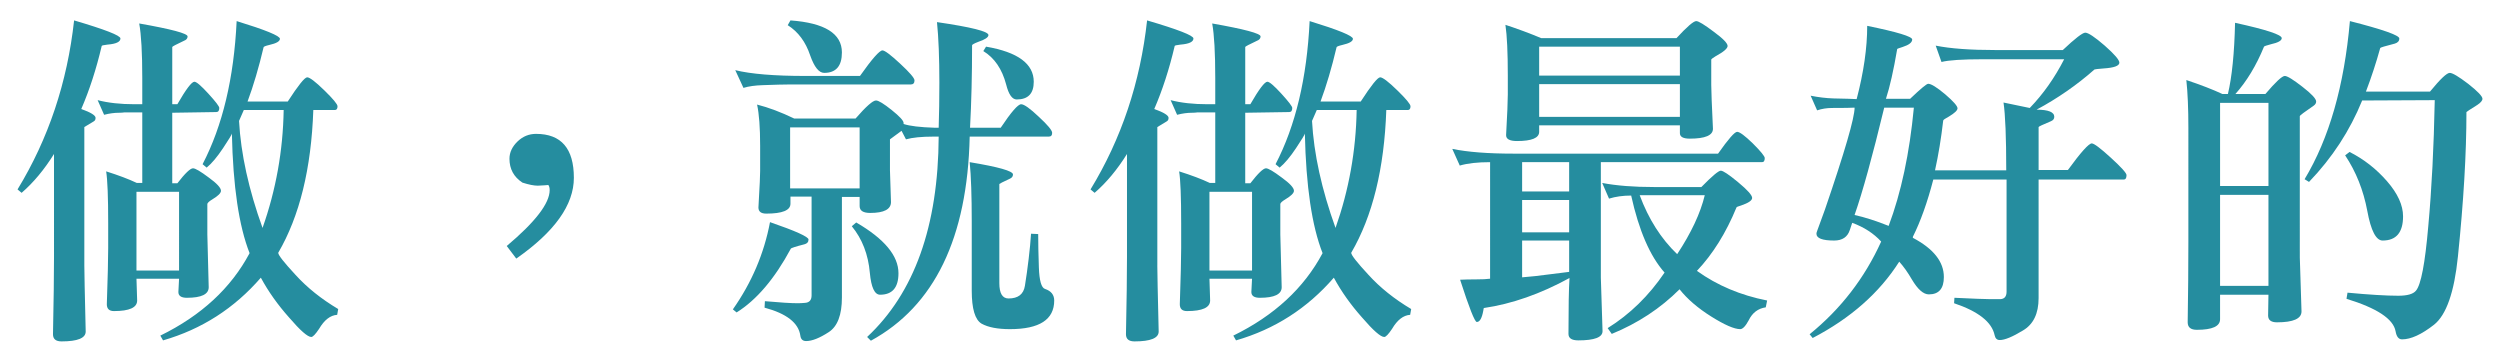
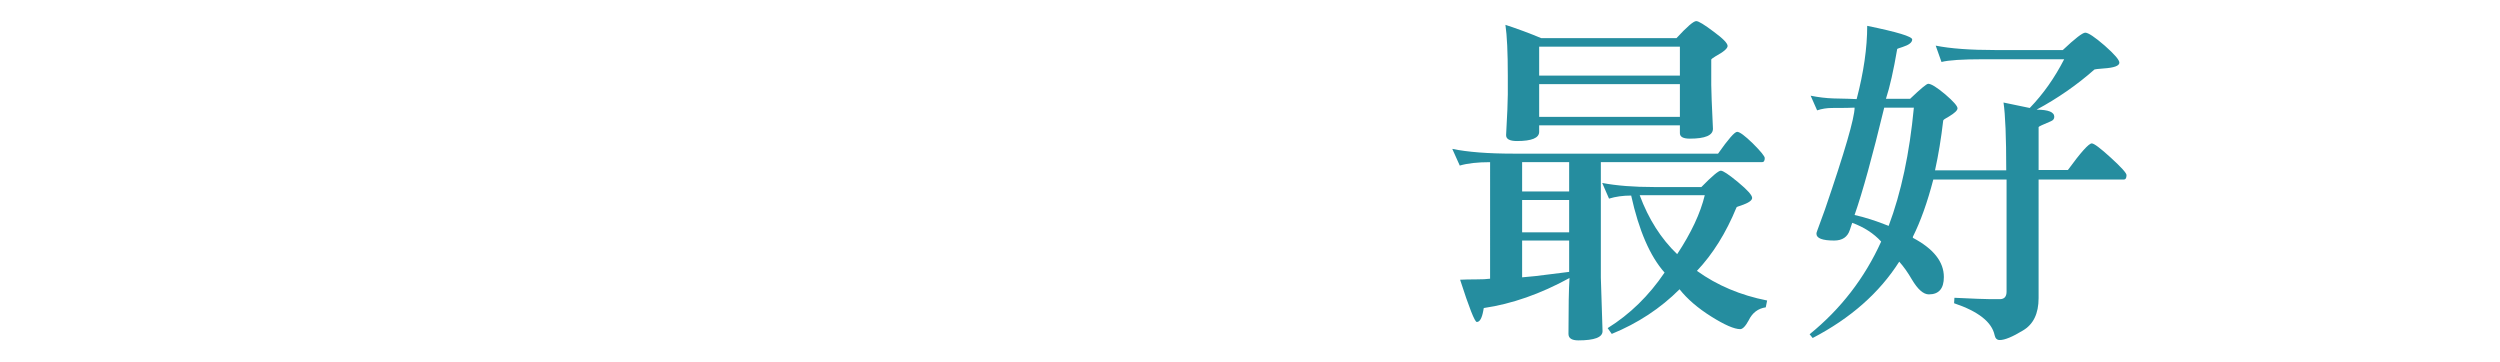
<svg xmlns="http://www.w3.org/2000/svg" version="1.1" id="圖層_1" x="0px" y="0px" width="343.901px" height="49.771px" viewBox="0 0 343.901 49.771" enable-background="new 0 0 343.901 49.771" xml:space="preserve">
  <g>
    <g>
-       <path fill="#258D9F" d="M11.6,36.51c0,0.812,0.062,3.844,0.188,9.094c0,0.906-1.109,1.359-3.328,1.359    c-0.781,0-1.172-0.328-1.172-0.984c0.094-4.562,0.141-8.094,0.141-10.594V21.182C6.085,23.338,4.6,25.12,2.975,26.526    l-0.562-0.469c4.25-6.969,6.844-14.719,7.781-23.25c4.25,1.25,6.375,2.078,6.375,2.484c0,0.469-0.594,0.75-1.781,0.844    c-0.531,0.062-0.797,0.125-0.797,0.188c-0.75,3.188-1.688,6.078-2.812,8.672c1.312,0.469,1.969,0.875,1.969,1.219    c0,0.219-0.078,0.375-0.234,0.469L11.6,17.479V36.51z M23.694,15.51v9.703h0.703c1.062-1.375,1.781-2.062,2.156-2.062    c0.312,0,1.031,0.422,2.156,1.266c1.125,0.812,1.688,1.422,1.688,1.828c0,0.312-0.391,0.703-1.172,1.172    c-0.469,0.281-0.703,0.5-0.703,0.656v4.172c0,0.25,0.062,2.672,0.188,7.266c0,0.969-1,1.453-3,1.453    c-0.781,0-1.172-0.266-1.172-0.797l0.094-1.828h-5.859l0.094,3c0,0.969-1.062,1.453-3.188,1.453c-0.656,0-0.984-0.312-0.984-0.938    c0.125-3.656,0.188-6.234,0.188-7.734v-3.422c0-3.594-0.094-5.969-0.281-7.125c1.688,0.531,3.094,1.062,4.219,1.594h0.75v-9.703    h-1.172c-0.688,0-1.125,0-1.312,0c-0.188,0.031-0.422,0.047-0.703,0.047c-0.656,0-1.344,0.094-2.063,0.281l-0.891-2.016    c1.438,0.375,3.125,0.562,5.063,0.562h1.078v-3.609c0-3.469-0.141-5.969-0.422-7.5c4.438,0.781,6.656,1.375,6.656,1.781    c0,0.281-0.172,0.484-0.516,0.609c-1.062,0.5-1.594,0.781-1.594,0.844v7.875h0.703c1.188-2.062,1.969-3.094,2.344-3.094    c0.281,0,0.922,0.547,1.922,1.641s1.5,1.75,1.5,1.969c0,0.375-0.141,0.562-0.422,0.562L23.694,15.51z M18.772,26.385v10.828h5.859    V26.385H18.772z M28.429,23.057l-0.562-0.469c2.75-5.281,4.312-11.844,4.687-19.688c3.969,1.219,5.953,2.031,5.953,2.438    c0,0.344-0.484,0.625-1.453,0.844c-0.531,0.125-0.797,0.234-0.797,0.328c-0.656,2.781-1.391,5.266-2.203,7.453h5.531    c1.438-2.219,2.328-3.328,2.672-3.328s1.125,0.594,2.344,1.781s1.828,1.922,1.828,2.203c0,0.344-0.125,0.516-0.375,0.516H43.1    c-0.281,8.062-1.891,14.609-4.828,19.641c0,0.312,0.797,1.328,2.391,3.047c1.594,1.75,3.547,3.312,5.859,4.688l-0.141,0.797    c-0.938,0.062-1.766,0.703-2.484,1.922c-0.5,0.75-0.859,1.125-1.078,1.125c-0.5,0-1.516-0.891-3.047-2.672    c-1.562-1.75-2.859-3.578-3.891-5.484c-3.656,4.219-8.141,7.094-13.453,8.625l-0.375-0.656c5.625-2.75,9.719-6.531,12.281-11.344    c-1.469-3.719-2.281-9.203-2.437-16.453c0,0.125-0.406,0.797-1.219,2.016S29.116,22.495,28.429,23.057z M39.022,15.135h-5.484    l-0.656,1.5c0.25,4.531,1.328,9.438,3.234,14.719C37.96,26.135,38.929,20.729,39.022,15.135z" />
-       <path fill="#258D9F" d="M69.707,33.838c3.938-3.312,5.906-5.875,5.906-7.688c0-0.312-0.062-0.547-0.188-0.703l-0.562,0.047    c-0.375,0.031-0.672,0.047-0.891,0.047c-0.531,0-1.234-0.141-2.109-0.422c-1.188-0.781-1.781-1.875-1.781-3.281    c0-0.875,0.375-1.672,1.125-2.391c0.719-0.688,1.562-1.031,2.531-1.031c3.469,0,5.203,2.016,5.203,6.047    c0,3.719-2.641,7.422-7.922,11.109L69.707,33.838z" />
-       <path fill="#258D9F" d="M101.329,42.979l-0.516-0.422c2.594-3.688,4.297-7.688,5.109-12c3.531,1.219,5.297,2.016,5.297,2.391    c0,0.344-0.188,0.562-0.562,0.656c-1.219,0.312-1.844,0.516-1.875,0.609C106.563,38.338,104.079,41.26,101.329,42.979z     M118.298,10.448c1.656-2.344,2.688-3.516,3.094-3.516c0.312,0,1.125,0.609,2.438,1.828s1.969,1.984,1.969,2.297    c0,0.375-0.172,0.562-0.516,0.562h-16.734c-0.688,0-1.891,0.031-3.609,0.094c-1.062,0.031-1.953,0.156-2.672,0.375l-1.125-2.438    c2.156,0.531,5.375,0.797,9.656,0.797H118.298z M128.61,17.573h0.516c0.062-1.875,0.094-3.938,0.094-6.188    c0-3.406-0.109-6.188-0.328-8.344c4.719,0.688,7.078,1.281,7.078,1.781c0,0.312-0.469,0.625-1.406,0.938    c-0.562,0.219-0.844,0.375-0.844,0.469c0,4.125-0.094,7.906-0.281,11.344h4.219c1.438-2.156,2.375-3.234,2.812-3.234    c0.406,0,1.219,0.578,2.438,1.734c1.219,1.125,1.828,1.859,1.828,2.203s-0.156,0.516-0.469,0.516h-10.875    c-0.312,13.938-4.844,23.297-13.594,28.078l-0.516-0.516c6.5-6.062,9.781-15.25,9.844-27.562h-0.75    c-1.594,0-2.844,0.125-3.75,0.375l-0.609-1.172l-1.594,1.172v4.266c0,0.25,0.047,1.703,0.141,4.359c0,1-0.953,1.5-2.859,1.5    c-0.969,0-1.453-0.312-1.453-0.938v-1.266h-2.438v13.828c0,2.406-0.609,4-1.828,4.781c-1.25,0.812-2.281,1.219-3.094,1.219    c-0.469,0-0.734-0.25-0.797-0.75c-0.25-1.75-1.891-3.031-4.922-3.844l0.047-0.891c2.094,0.188,3.594,0.281,4.5,0.281    c0.312,0,0.641-0.016,0.984-0.047c0.625-0.031,0.938-0.375,0.938-1.031V27.042h-2.906v0.984c0,0.906-1.109,1.359-3.328,1.359    c-0.719,0-1.078-0.281-1.078-0.844c0-0.125,0.062-1.297,0.188-3.516c0.031-0.688,0.047-1.188,0.047-1.5c0-0.062,0-0.172,0-0.328    c0-0.281,0-0.547,0-0.797v-2.344c0-2.5-0.141-4.391-0.422-5.672c1.594,0.406,3.297,1.047,5.109,1.922h8.438    c1.438-1.656,2.375-2.484,2.812-2.484c0.344,0,1.062,0.438,2.156,1.312s1.641,1.469,1.641,1.781c0,0.062,0,0.109,0,0.141    C125.141,17.338,126.579,17.51,128.61,17.573z M108.36,3.463l0.375-0.656c4.719,0.344,7.078,1.812,7.078,4.406    c0,1.875-0.812,2.812-2.438,2.812c-0.719,0-1.359-0.797-1.922-2.391C110.829,5.76,109.798,4.37,108.36,3.463z M118.251,17.526    h-9.562v8.391h9.562V17.526z M117.173,31.12l0.609-0.516c3.875,2.25,5.812,4.578,5.812,6.984c0,1.969-0.844,2.953-2.531,2.953    c-0.75,0-1.219-1-1.406-3C119.438,35.01,118.61,32.87,117.173,31.12z M133.673,39.979v-9.516c0-3.531-0.094-6.25-0.281-8.156    c3.969,0.656,5.953,1.219,5.953,1.688c0,0.25-0.125,0.438-0.375,0.562c-1,0.469-1.5,0.719-1.5,0.75v13.641    c0,1.406,0.422,2.109,1.266,2.109c1.312,0,2.062-0.578,2.25-1.734s0.359-2.391,0.516-3.703s0.266-2.469,0.328-3.469l0.984,0.047    c0,1.25,0.031,2.781,0.094,4.594s0.344,2.797,0.844,2.953c0.844,0.281,1.266,0.812,1.266,1.594c0,2.625-2.031,3.938-6.094,3.938    c-1.688,0-2.984-0.25-3.891-0.75C134.126,43.995,133.673,42.479,133.673,39.979z M135.266,7.026l0.375-0.609    c4.375,0.75,6.562,2.359,6.562,4.828c0,1.625-0.781,2.438-2.344,2.438c-0.625,0-1.109-0.688-1.453-2.062    C137.845,9.495,136.798,7.963,135.266,7.026z" />
-       <path fill="#258D9F" d="M159.2,36.51c0,0.812,0.062,3.844,0.188,9.094c0,0.906-1.109,1.359-3.328,1.359    c-0.781,0-1.172-0.328-1.172-0.984c0.094-4.562,0.141-8.094,0.141-10.594V21.182c-1.344,2.156-2.828,3.938-4.453,5.344    l-0.562-0.469c4.25-6.969,6.844-14.719,7.781-23.25c4.25,1.25,6.375,2.078,6.375,2.484c0,0.469-0.594,0.75-1.781,0.844    c-0.531,0.062-0.797,0.125-0.797,0.188c-0.75,3.188-1.688,6.078-2.812,8.672c1.312,0.469,1.969,0.875,1.969,1.219    c0,0.219-0.078,0.375-0.234,0.469l-1.312,0.797V36.51z M171.294,15.51v9.703h0.703c1.062-1.375,1.781-2.062,2.156-2.062    c0.312,0,1.031,0.422,2.156,1.266c1.125,0.812,1.688,1.422,1.688,1.828c0,0.312-0.391,0.703-1.172,1.172    c-0.469,0.281-0.703,0.5-0.703,0.656v4.172c0,0.25,0.062,2.672,0.188,7.266c0,0.969-1,1.453-3,1.453    c-0.781,0-1.172-0.266-1.172-0.797l0.094-1.828h-5.859l0.094,3c0,0.969-1.062,1.453-3.188,1.453c-0.656,0-0.984-0.312-0.984-0.938    c0.125-3.656,0.188-6.234,0.188-7.734v-3.422c0-3.594-0.094-5.969-0.281-7.125c1.688,0.531,3.094,1.062,4.219,1.594h0.75v-9.703    h-1.172c-0.688,0-1.125,0-1.312,0c-0.188,0.031-0.422,0.047-0.703,0.047c-0.656,0-1.344,0.094-2.062,0.281l-0.891-2.016    c1.438,0.375,3.125,0.562,5.062,0.562h1.078v-3.609c0-3.469-0.141-5.969-0.422-7.5c4.438,0.781,6.656,1.375,6.656,1.781    c0,0.281-0.172,0.484-0.516,0.609c-1.062,0.5-1.594,0.781-1.594,0.844v7.875h0.703c1.188-2.062,1.969-3.094,2.344-3.094    c0.281,0,0.922,0.547,1.922,1.641s1.5,1.75,1.5,1.969c0,0.375-0.141,0.562-0.422,0.562L171.294,15.51z M166.372,26.385v10.828    h5.859V26.385H166.372z M176.028,23.057l-0.562-0.469c2.75-5.281,4.312-11.844,4.688-19.688c3.969,1.219,5.953,2.031,5.953,2.438    c0,0.344-0.484,0.625-1.453,0.844c-0.531,0.125-0.797,0.234-0.797,0.328c-0.656,2.781-1.391,5.266-2.203,7.453h5.531    c1.438-2.219,2.328-3.328,2.672-3.328s1.125,0.594,2.344,1.781s1.828,1.922,1.828,2.203c0,0.344-0.125,0.516-0.375,0.516H190.7    c-0.281,8.062-1.891,14.609-4.828,19.641c0,0.312,0.797,1.328,2.391,3.047c1.594,1.75,3.547,3.312,5.859,4.688l-0.141,0.797    c-0.938,0.062-1.766,0.703-2.484,1.922c-0.5,0.75-0.859,1.125-1.078,1.125c-0.5,0-1.516-0.891-3.047-2.672    c-1.562-1.75-2.859-3.578-3.891-5.484c-3.656,4.219-8.141,7.094-13.453,8.625l-0.375-0.656c5.625-2.75,9.719-6.531,12.281-11.344    c-1.469-3.719-2.281-9.203-2.438-16.453c0,0.125-0.406,0.797-1.219,2.016S176.716,22.495,176.028,23.057z M186.622,15.135h-5.484    l-0.656,1.5c0.25,4.531,1.328,9.438,3.234,14.719C185.559,26.135,186.528,20.729,186.622,15.135z" />
      <path fill="#258D9F" d="M236.338,21.135c1.406-2,2.281-3,2.625-3s1.062,0.531,2.156,1.594c1.094,1.094,1.641,1.766,1.641,2.016    c0,0.375-0.125,0.562-0.375,0.562h-22.172v15.75c0,0.031,0,0.078,0,0.141c0.031,1.094,0.109,3.547,0.234,7.359    c0,0.844-1.109,1.266-3.328,1.266c-0.906,0-1.359-0.297-1.359-0.891c0-3.656,0.047-6.219,0.141-7.688    c-4,2.188-7.922,3.562-11.766,4.125c-0.031,0-0.062,0.125-0.094,0.375c-0.188,1.031-0.484,1.547-0.891,1.547    c-0.281,0-1.047-1.938-2.297-5.812c0.625-0.031,1.344-0.047,2.156-0.047c0.875,0,1.531-0.031,1.969-0.094V22.307    c-1.719,0-3.109,0.156-4.172,0.469l-1.031-2.297c2.094,0.438,4.906,0.656,8.438,0.656H236.338z M235.4,11.667    c0,0.781,0.078,2.797,0.234,6.047c0,0.906-1.062,1.359-3.188,1.359c-0.906,0-1.359-0.25-1.359-0.75v-1.078h-19.359v0.891    c0,0.844-1.016,1.266-3.047,1.266c-1,0-1.5-0.266-1.5-0.797v-0.047c0.156-2.781,0.234-4.641,0.234-5.578v-2.578    c0-3.188-0.109-5.516-0.328-6.984c1.719,0.562,3.359,1.172,4.922,1.828h18.609c1.438-1.562,2.344-2.344,2.719-2.344    c0.312,0,1.109,0.484,2.391,1.453c1.281,0.938,1.922,1.594,1.922,1.969c0,0.344-0.547,0.812-1.641,1.406    c-0.406,0.25-0.609,0.406-0.609,0.469V11.667z M215.853,22.307h-6.469v4.031h6.469V22.307z M215.853,27.51h-6.469v4.453h6.469    V27.51z M215.853,33.088h-6.469v5.062c1.188-0.094,2.344-0.219,3.469-0.375c1.219-0.156,2.219-0.281,3-0.375V33.088z     M211.728,6.417v3.984h19.359V6.417H211.728z M211.728,11.573v4.5h19.359v-4.5H211.728z M233.431,37.26    c2.781,2,6,3.359,9.656,4.078l-0.188,0.938c-1.062,0.156-1.844,0.75-2.344,1.781c-0.438,0.812-0.828,1.219-1.172,1.219    c-0.812,0-2.141-0.578-3.984-1.734s-3.297-2.406-4.359-3.75c-2.625,2.625-5.734,4.672-9.328,6.141l-0.562-0.797    c3.062-1.906,5.672-4.453,7.828-7.641c-2-2.25-3.531-5.781-4.594-10.594c-1.125,0-2.141,0.141-3.047,0.422l-0.938-2.156    c1.969,0.375,4.344,0.562,7.125,0.562h6.516c1.469-1.5,2.359-2.25,2.672-2.25s1.109,0.531,2.391,1.594s1.922,1.781,1.922,2.156    c0,0.344-0.5,0.688-1.5,1.031c-0.438,0.125-0.656,0.219-0.656,0.281C237.431,32.042,235.619,34.948,233.431,37.26z     M225.556,26.854c1.219,3.281,2.938,5.984,5.156,8.109c1.938-2.938,3.203-5.641,3.797-8.109H225.556z" />
      <path fill="#258D9F" d="M263.132,32.713c2.844,1.5,4.266,3.297,4.266,5.391c0,1.594-0.688,2.391-2.062,2.391    c-0.75,0-1.531-0.688-2.344-2.062c-0.562-0.969-1.141-1.781-1.734-2.438c-2.719,4.281-6.688,7.781-11.906,10.5l-0.422-0.516    c4.281-3.469,7.563-7.719,9.844-12.75c-1.031-1.125-2.359-1.984-3.984-2.578l-0.328,0.984c-0.312,0.969-1.031,1.453-2.156,1.453    c-1.625,0-2.438-0.312-2.438-0.938c0-0.094,0.031-0.219,0.094-0.375c0.594-1.625,0.953-2.609,1.078-2.953    c2.719-7.938,4.078-12.609,4.078-14.016c-0.438,0.031-1.469,0.047-3.094,0.047c-0.719,0-1.406,0.109-2.062,0.328l-0.891-2.016    c1.094,0.219,2.141,0.344,3.141,0.375c1.594,0.031,2.656,0.062,3.188,0.094c0.969-3.688,1.453-7.047,1.453-10.078    c4.125,0.844,6.188,1.469,6.188,1.875s-0.438,0.75-1.312,1.031c-0.5,0.156-0.75,0.25-0.75,0.281    c-0.5,2.938-1.016,5.219-1.547,6.844h3.328c1.438-1.375,2.266-2.062,2.484-2.062c0.406,0,1.188,0.484,2.344,1.453    c1.125,0.969,1.688,1.609,1.688,1.922c0,0.281-0.391,0.656-1.172,1.125c-0.531,0.281-0.797,0.469-0.797,0.562    c-0.281,2.438-0.656,4.719-1.125,6.844h9.797c0-4.531-0.125-7.641-0.375-9.328l3.609,0.75c1.844-1.906,3.422-4.141,4.734-6.703    h-11.203c-2.812,0-4.703,0.125-5.672,0.375l-0.797-2.25c2,0.406,4.75,0.609,8.25,0.609h9.234c1.688-1.594,2.719-2.391,3.094-2.391    c0.406,0,1.297,0.594,2.672,1.781c1.344,1.188,2.016,1.969,2.016,2.344c0,0.438-0.719,0.703-2.156,0.797    c-0.781,0.062-1.203,0.109-1.266,0.141c-2.406,2.125-5.062,3.969-7.969,5.531c1.625,0,2.438,0.328,2.438,0.984    c0,0.281-0.156,0.484-0.469,0.609c-1.125,0.469-1.688,0.734-1.688,0.797v5.906h4.031c1.781-2.438,2.875-3.656,3.281-3.656    c0.312,0,1.188,0.656,2.625,1.969s2.156,2.109,2.156,2.391c0,0.406-0.125,0.609-0.375,0.609h-11.719V41.01    c0,2.125-0.719,3.609-2.156,4.453c-1.438,0.875-2.5,1.312-3.188,1.312c-0.375,0-0.609-0.219-0.703-0.656    c-0.375-1.812-2.234-3.281-5.578-4.406l0.047-0.75c2.594,0.125,4.234,0.188,4.922,0.188c0.188,0,0.438,0,0.75,0    c0.281,0,0.5,0,0.656,0c0.562-0.031,0.844-0.375,0.844-1.031V24.698h-10.078c-0.812,3.125-1.75,5.75-2.812,7.875V32.713z     M263.272,14.807h-4.078c-1.625,6.719-2.984,11.641-4.078,14.766c1.406,0.312,2.969,0.812,4.688,1.5    C261.522,26.51,262.679,21.088,263.272,14.807z" />
-       <path fill="#258D9F" d="M316.363,34.635c0,0.094,0,0.359,0,0.797c0.062,1.938,0.141,4.406,0.234,7.406c0,1-1.125,1.5-3.375,1.5    c-0.812,0-1.219-0.312-1.219-0.938l0.047-2.859h-6.656v3.375c0,0.969-1.062,1.453-3.188,1.453c-0.844,0-1.266-0.344-1.266-1.031    v-0.047c0.062-3.875,0.094-7.547,0.094-11.016V17.573c0-2.656-0.094-4.844-0.281-6.562c1.969,0.656,3.625,1.297,4.969,1.922h0.75    c0.562-2.375,0.891-5.641,0.984-9.797c4.281,0.938,6.422,1.641,6.422,2.109c0,0.344-0.5,0.625-1.5,0.844    c-0.594,0.156-0.906,0.266-0.938,0.328c-1.062,2.594-2.375,4.766-3.938,6.516h4.125c1.406-1.656,2.297-2.484,2.672-2.484    c0.344,0,1.156,0.5,2.438,1.5c1.25,0.969,1.875,1.641,1.875,2.016c0,0.219-0.109,0.406-0.328,0.562    c-1.281,0.875-1.922,1.359-1.922,1.453V34.635z M312.051,14.151h-6.656v11.438h6.656V14.151z M305.394,39.323h6.656V26.807h-6.656    V39.323z M324.941,13.823c-1.688,4.156-4.125,7.891-7.312,11.203l-0.609-0.375c3.375-5.594,5.453-12.844,6.234-21.75    c4.531,1.156,6.797,1.953,6.797,2.391c0,0.344-0.203,0.578-0.609,0.703c-1.344,0.344-2.016,0.547-2.016,0.609    c-0.562,2.031-1.219,4.031-1.969,6h8.812c1.406-1.719,2.312-2.578,2.719-2.578c0.375,0,1.219,0.5,2.531,1.5    c1.312,1.031,1.969,1.719,1.969,2.062c0,0.25-0.234,0.531-0.703,0.844c-1,0.625-1.5,0.953-1.5,0.984    c0,5.688-0.391,12.312-1.172,19.875c-0.5,4.906-1.594,8.031-3.281,9.375c-1.719,1.344-3.188,2.016-4.406,2.016    c-0.469,0-0.766-0.375-0.891-1.125c-0.312-1.688-2.562-3.172-6.75-4.453l0.141-0.844c3,0.281,5.328,0.422,6.984,0.422    c1.25,0,2.062-0.234,2.438-0.703c0.688-0.812,1.25-3.766,1.688-8.859c0.469-5.094,0.766-10.875,0.891-17.344L324.941,13.823z     M322.598,21.37l0.609-0.469c1.969,1,3.688,2.344,5.156,4.031s2.203,3.297,2.203,4.828c0,2.219-0.938,3.328-2.812,3.328    c-0.906,0-1.609-1.359-2.109-4.078C325.113,26.167,324.098,23.62,322.598,21.37z" />
    </g>
  </g>
</svg>